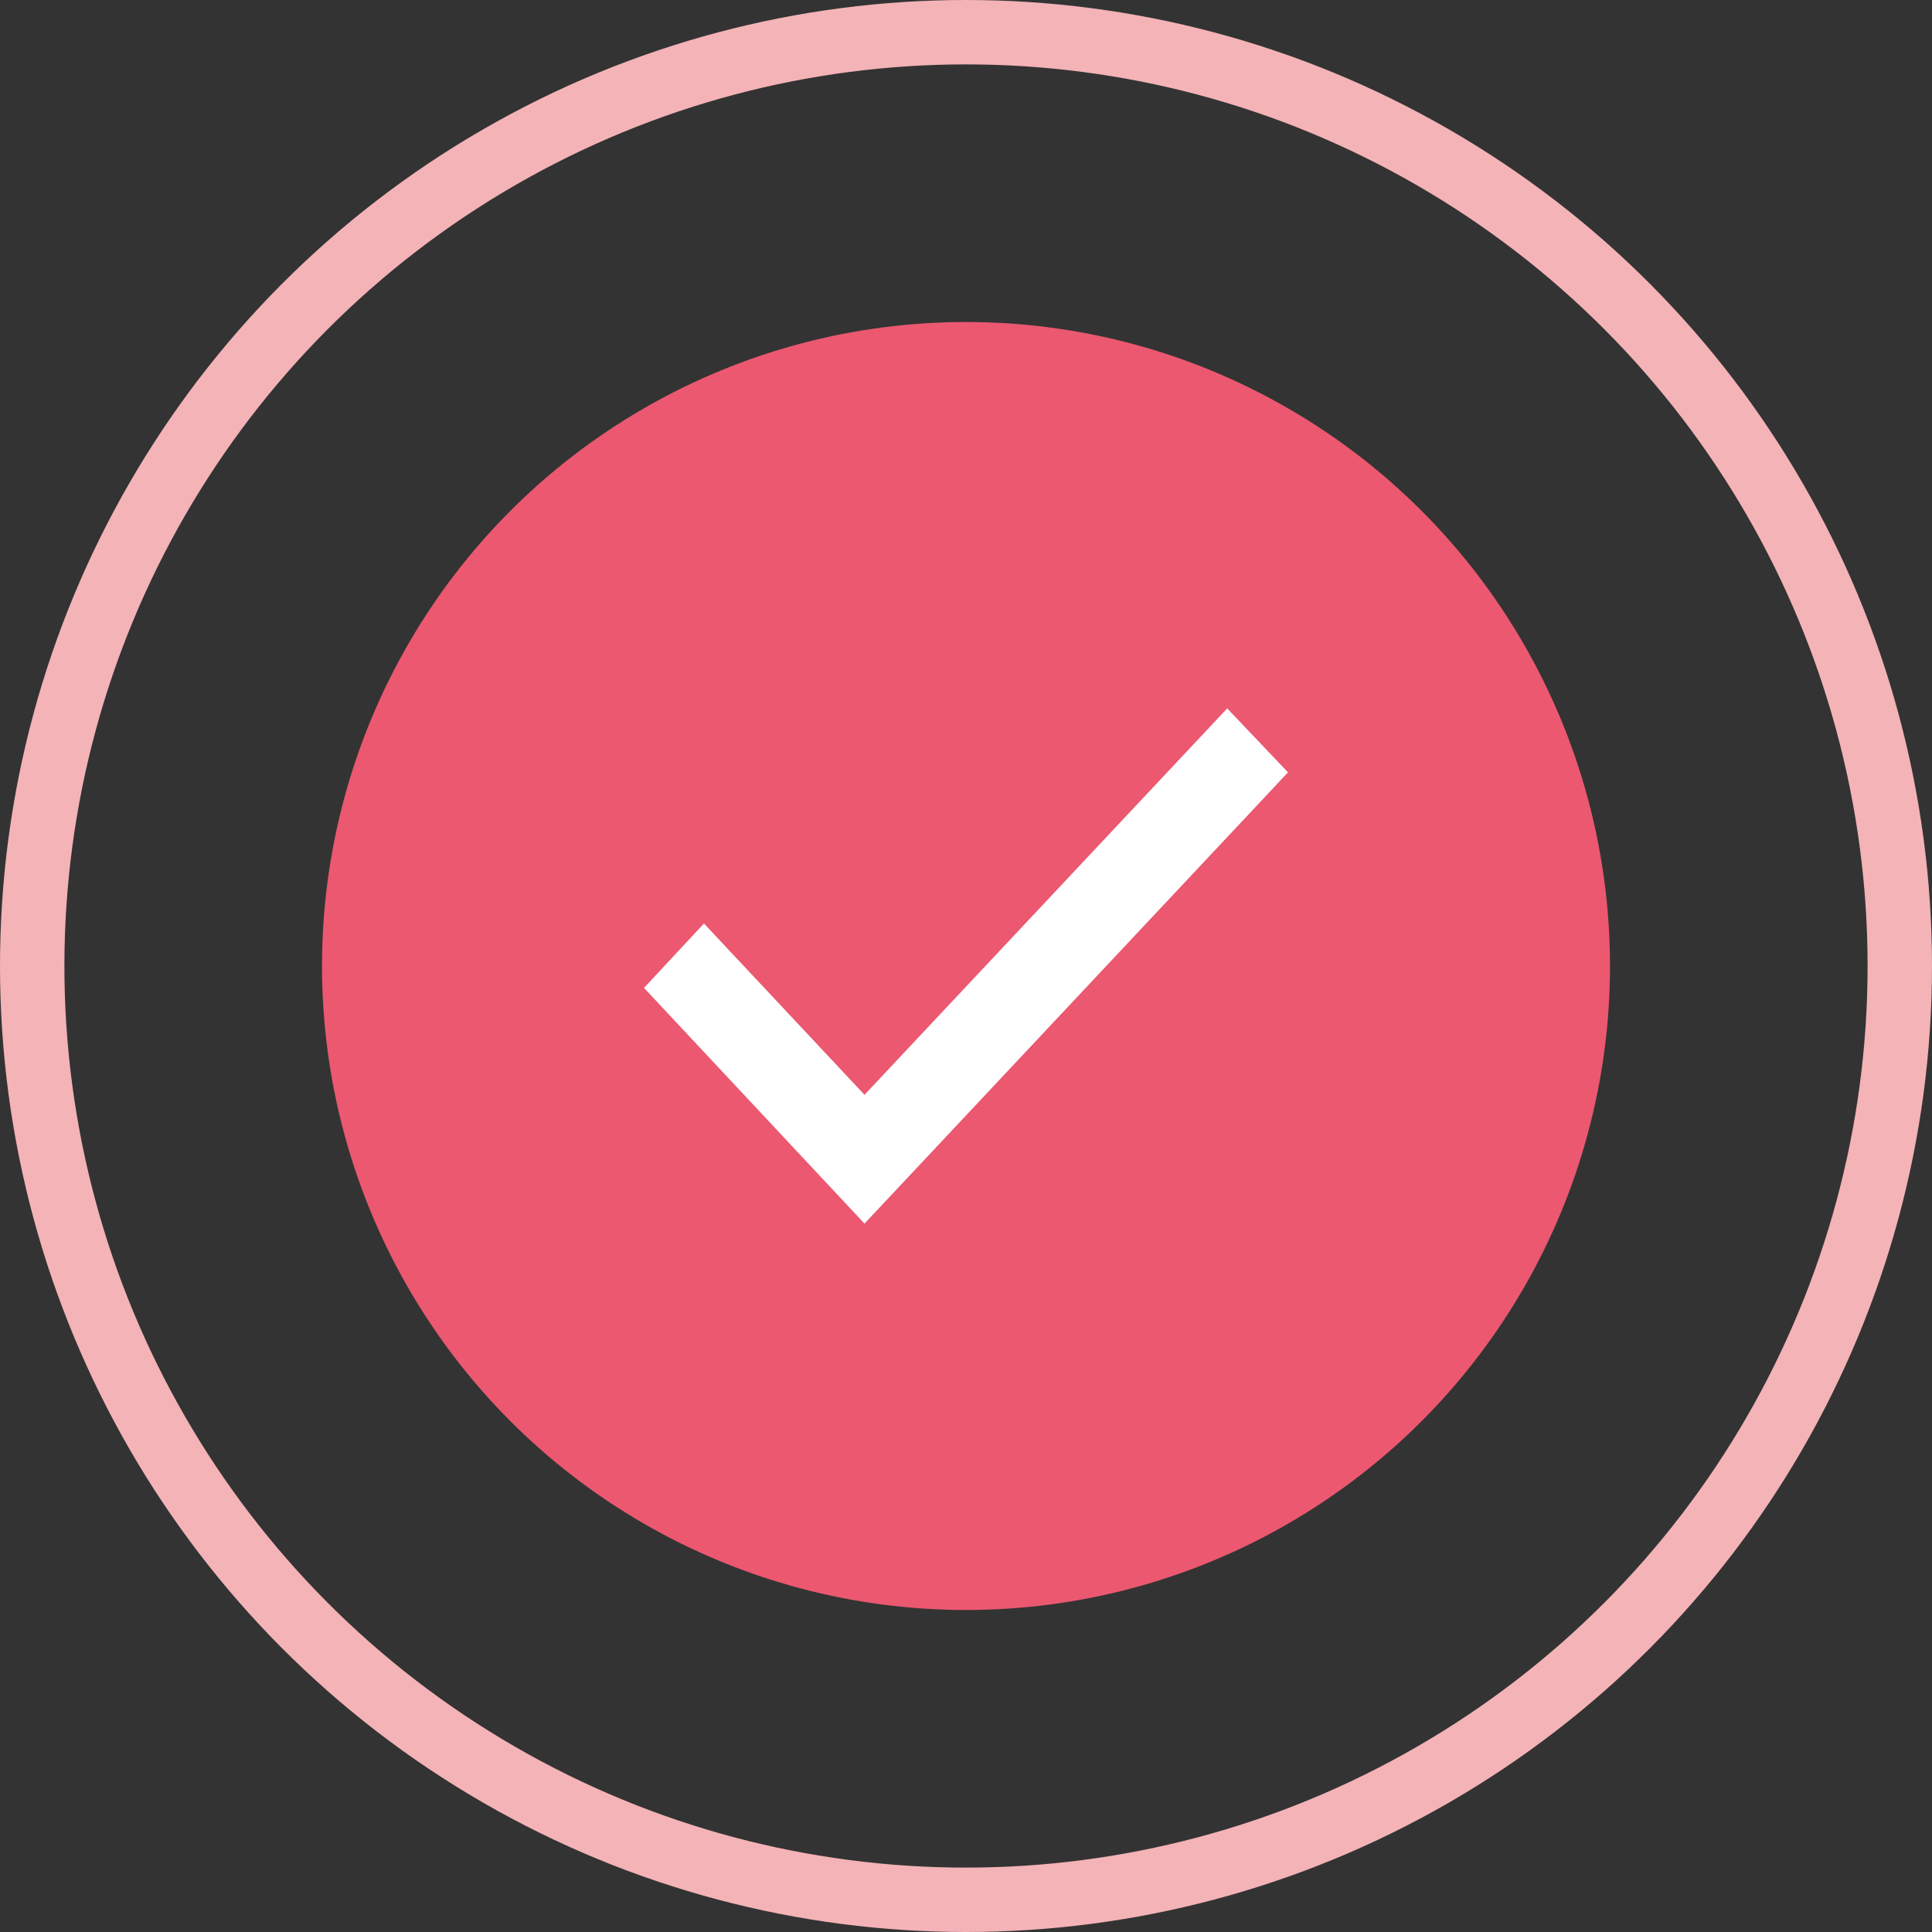
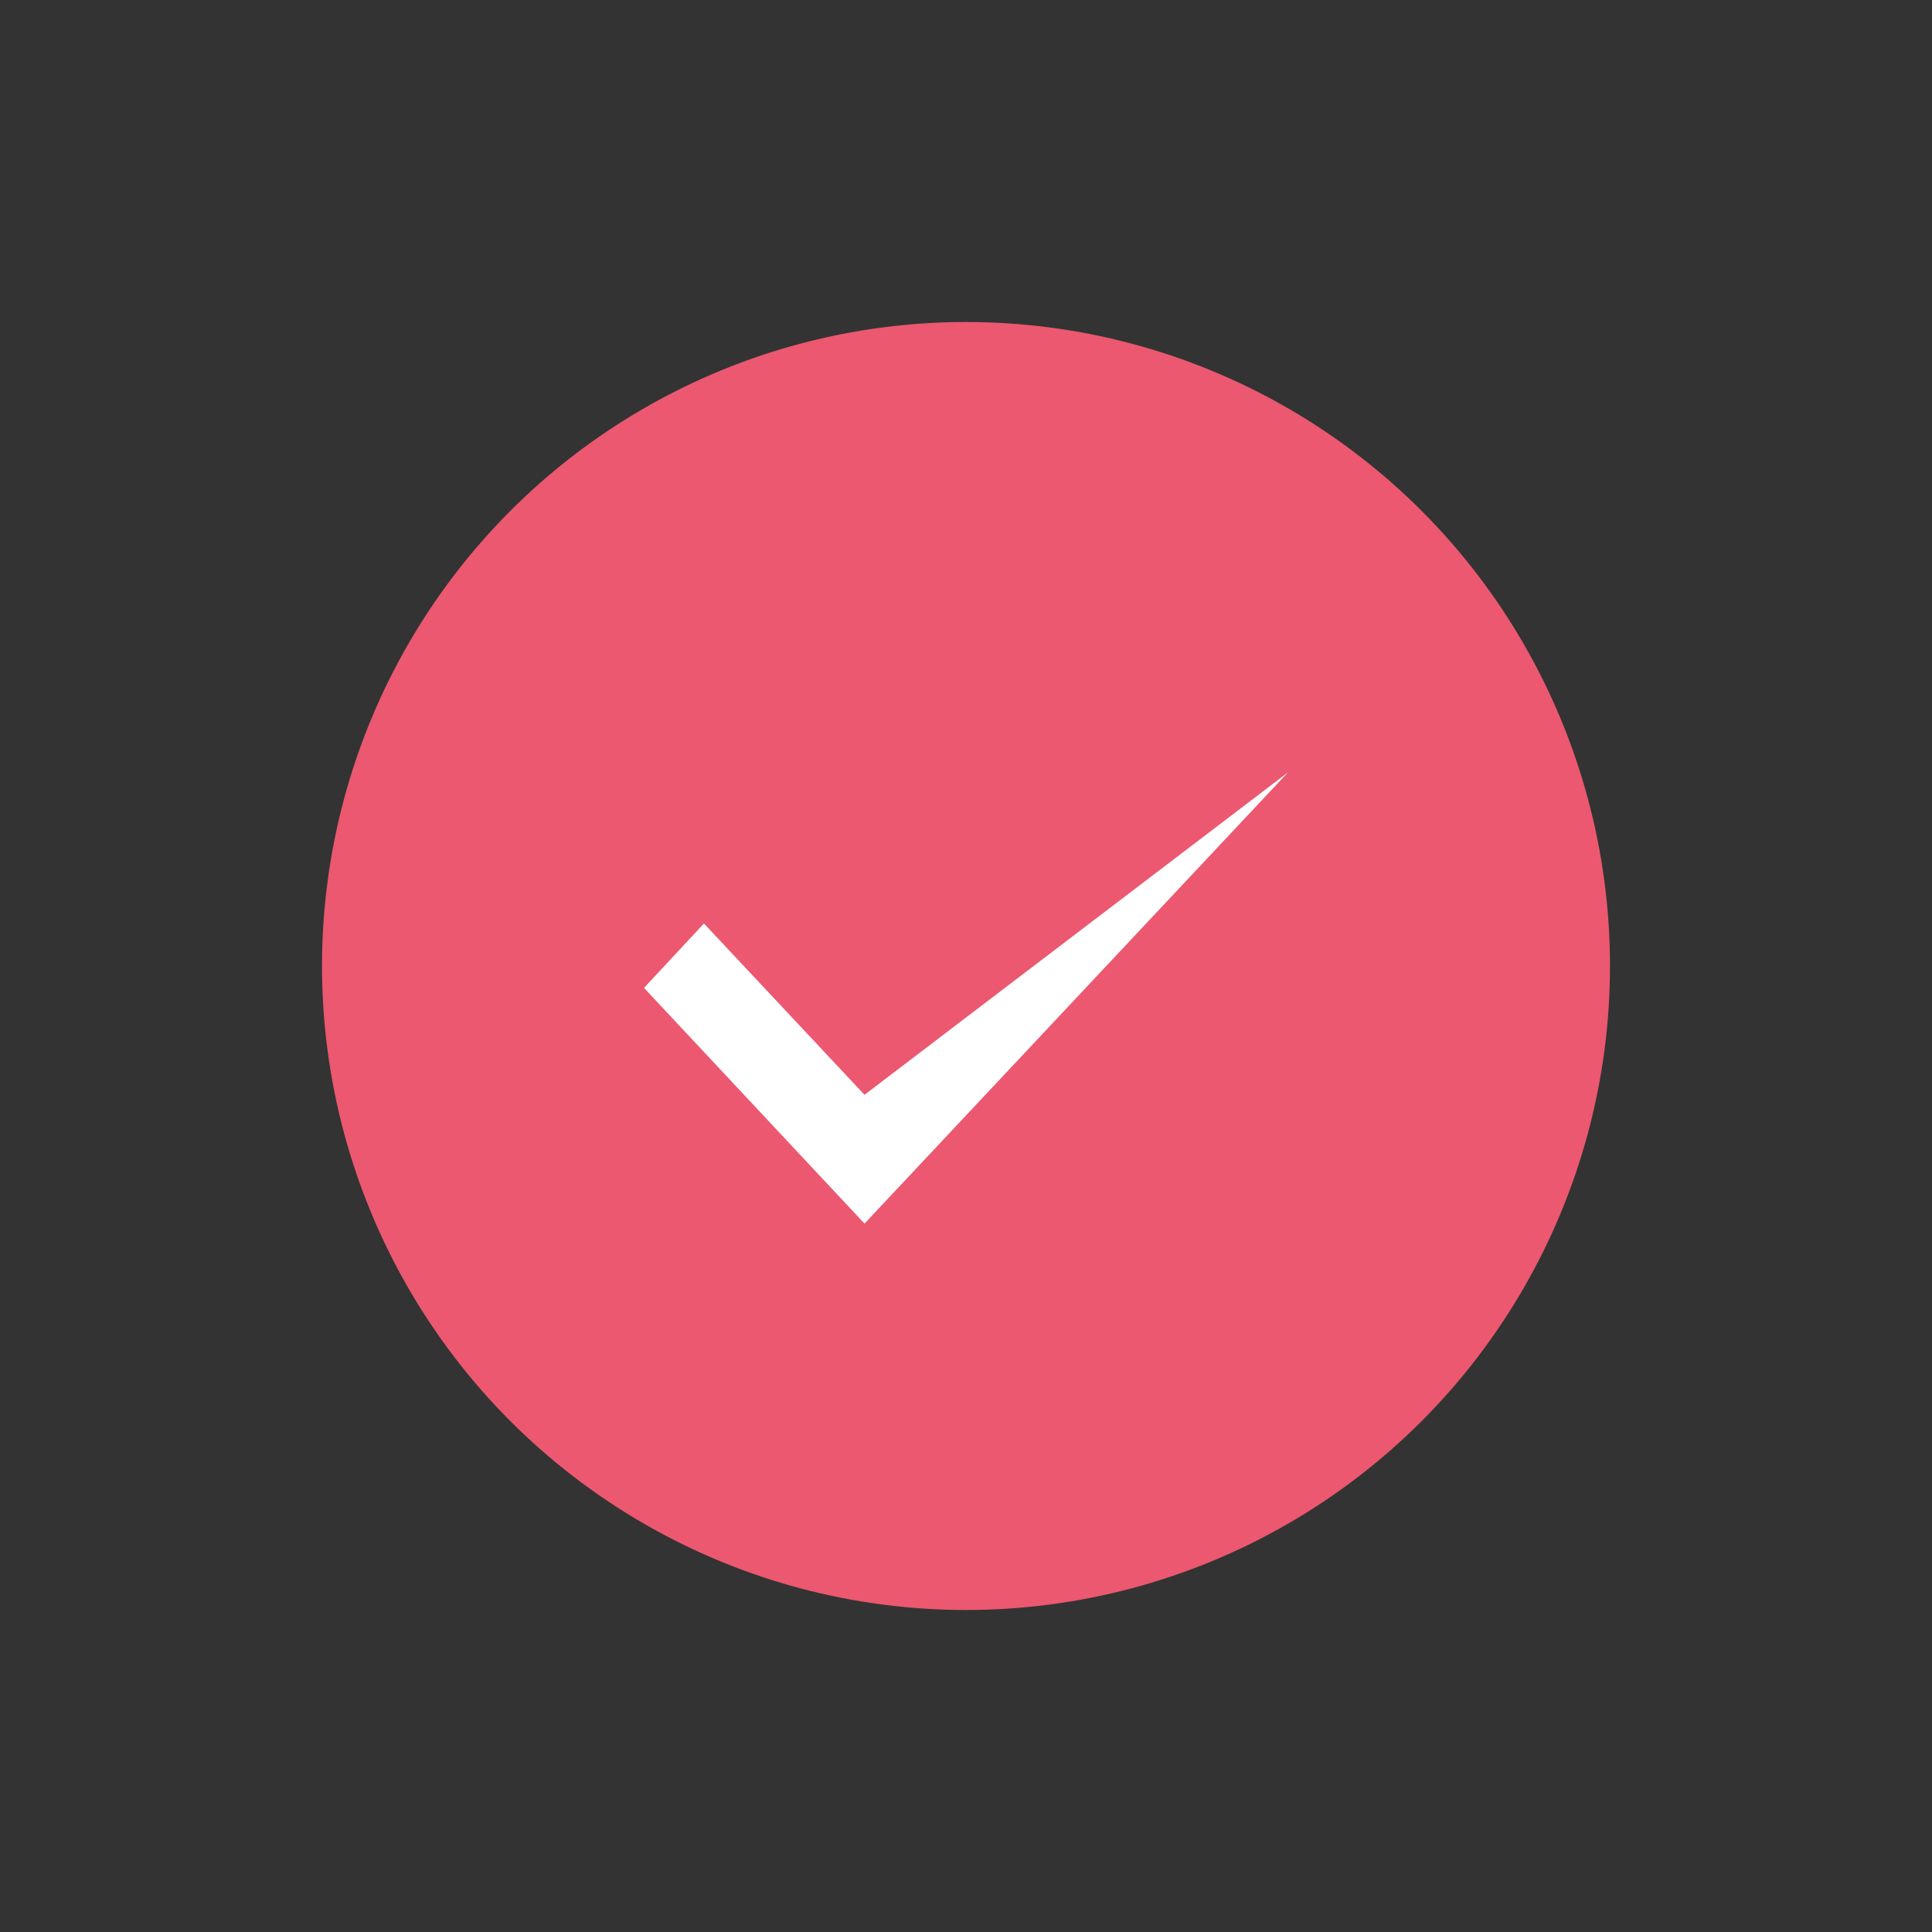
<svg xmlns="http://www.w3.org/2000/svg" width="30" height="30" viewBox="0 0 30 30" fill="none">
  <rect x="0" y="0" width="30" height="30" fill="#333333" stroke="none" />
  <circle cx="15" cy="15" r="10" fill="#EB5870" />
-   <circle cx="15" cy="15" r="14.5" stroke="#F4B3B7" />
-   <path d="M10 15.34L13.424 19L20 11.993L19.056 11L13.424 17L10.931 14.34L10 15.34Z" fill="white" />
+   <path d="M10 15.34L13.424 19L20 11.993L13.424 17L10.931 14.34L10 15.34Z" fill="white" />
</svg>